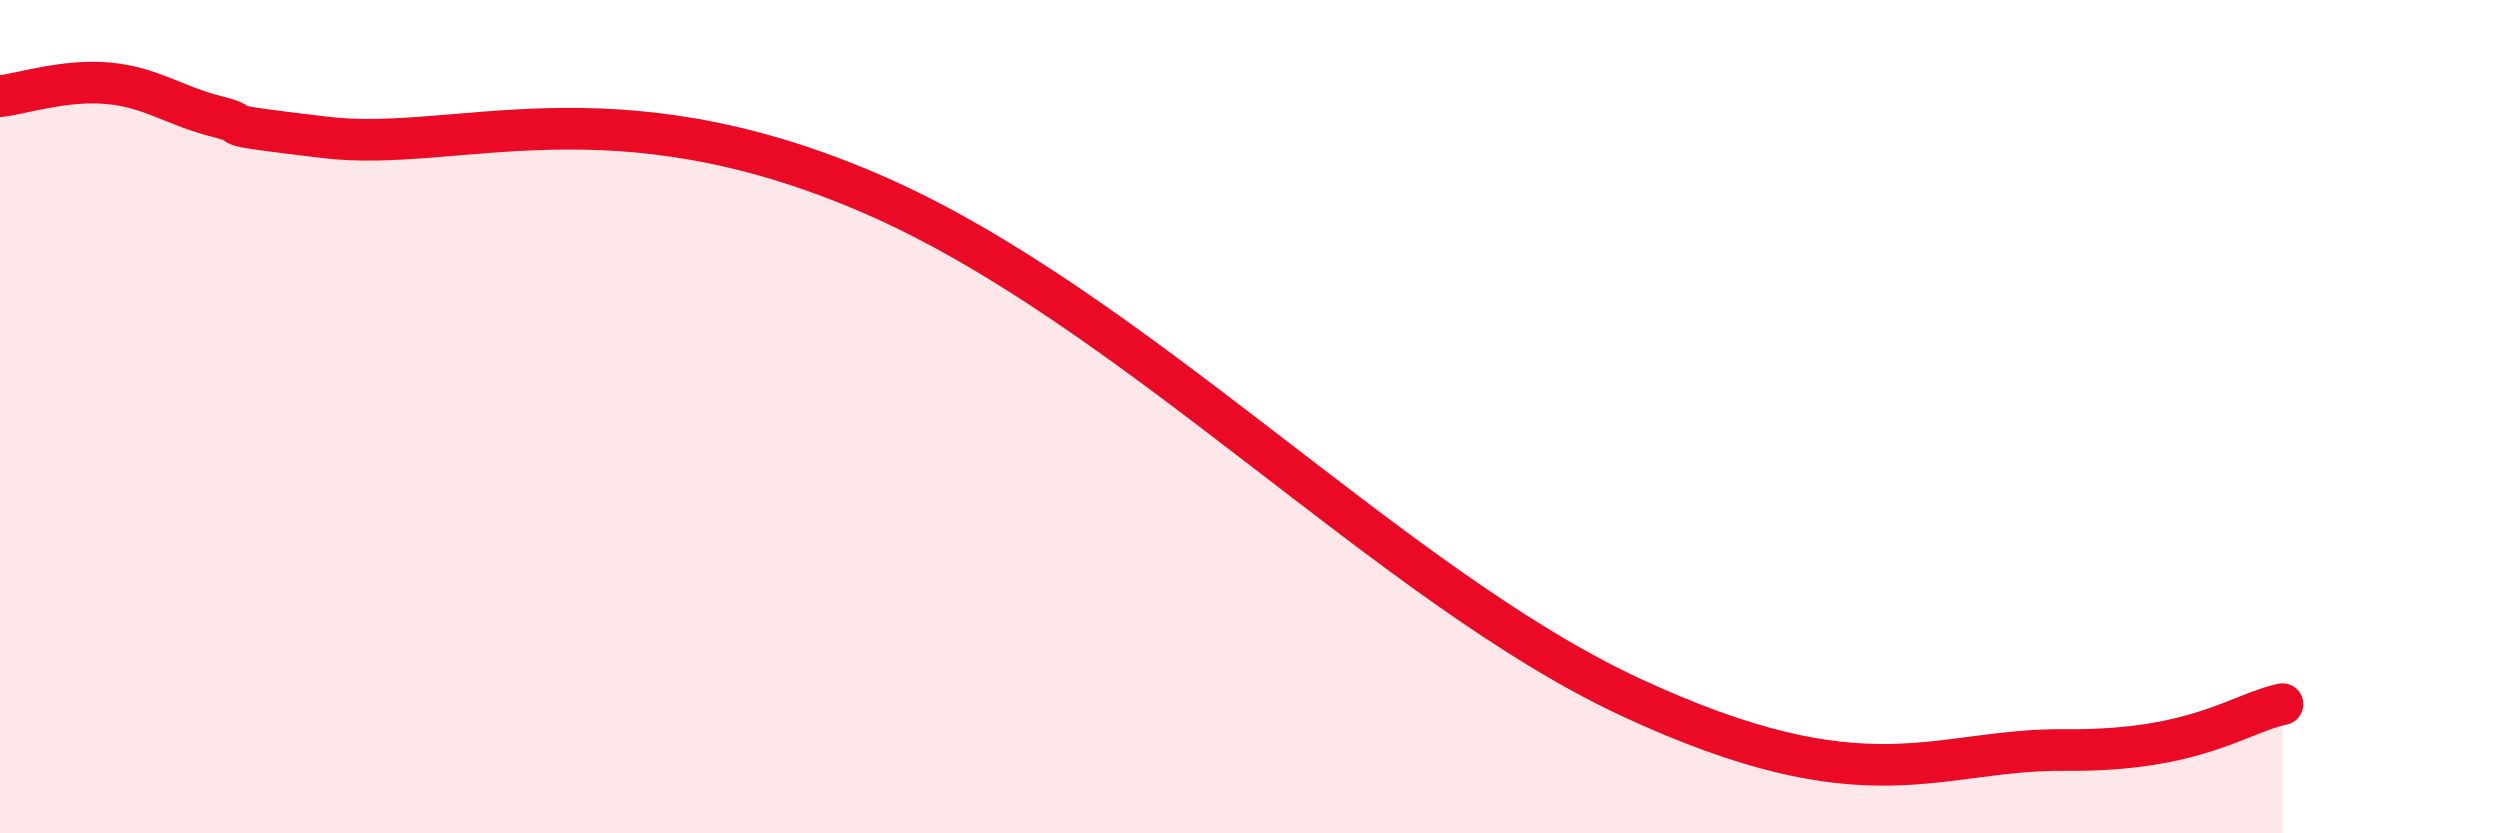
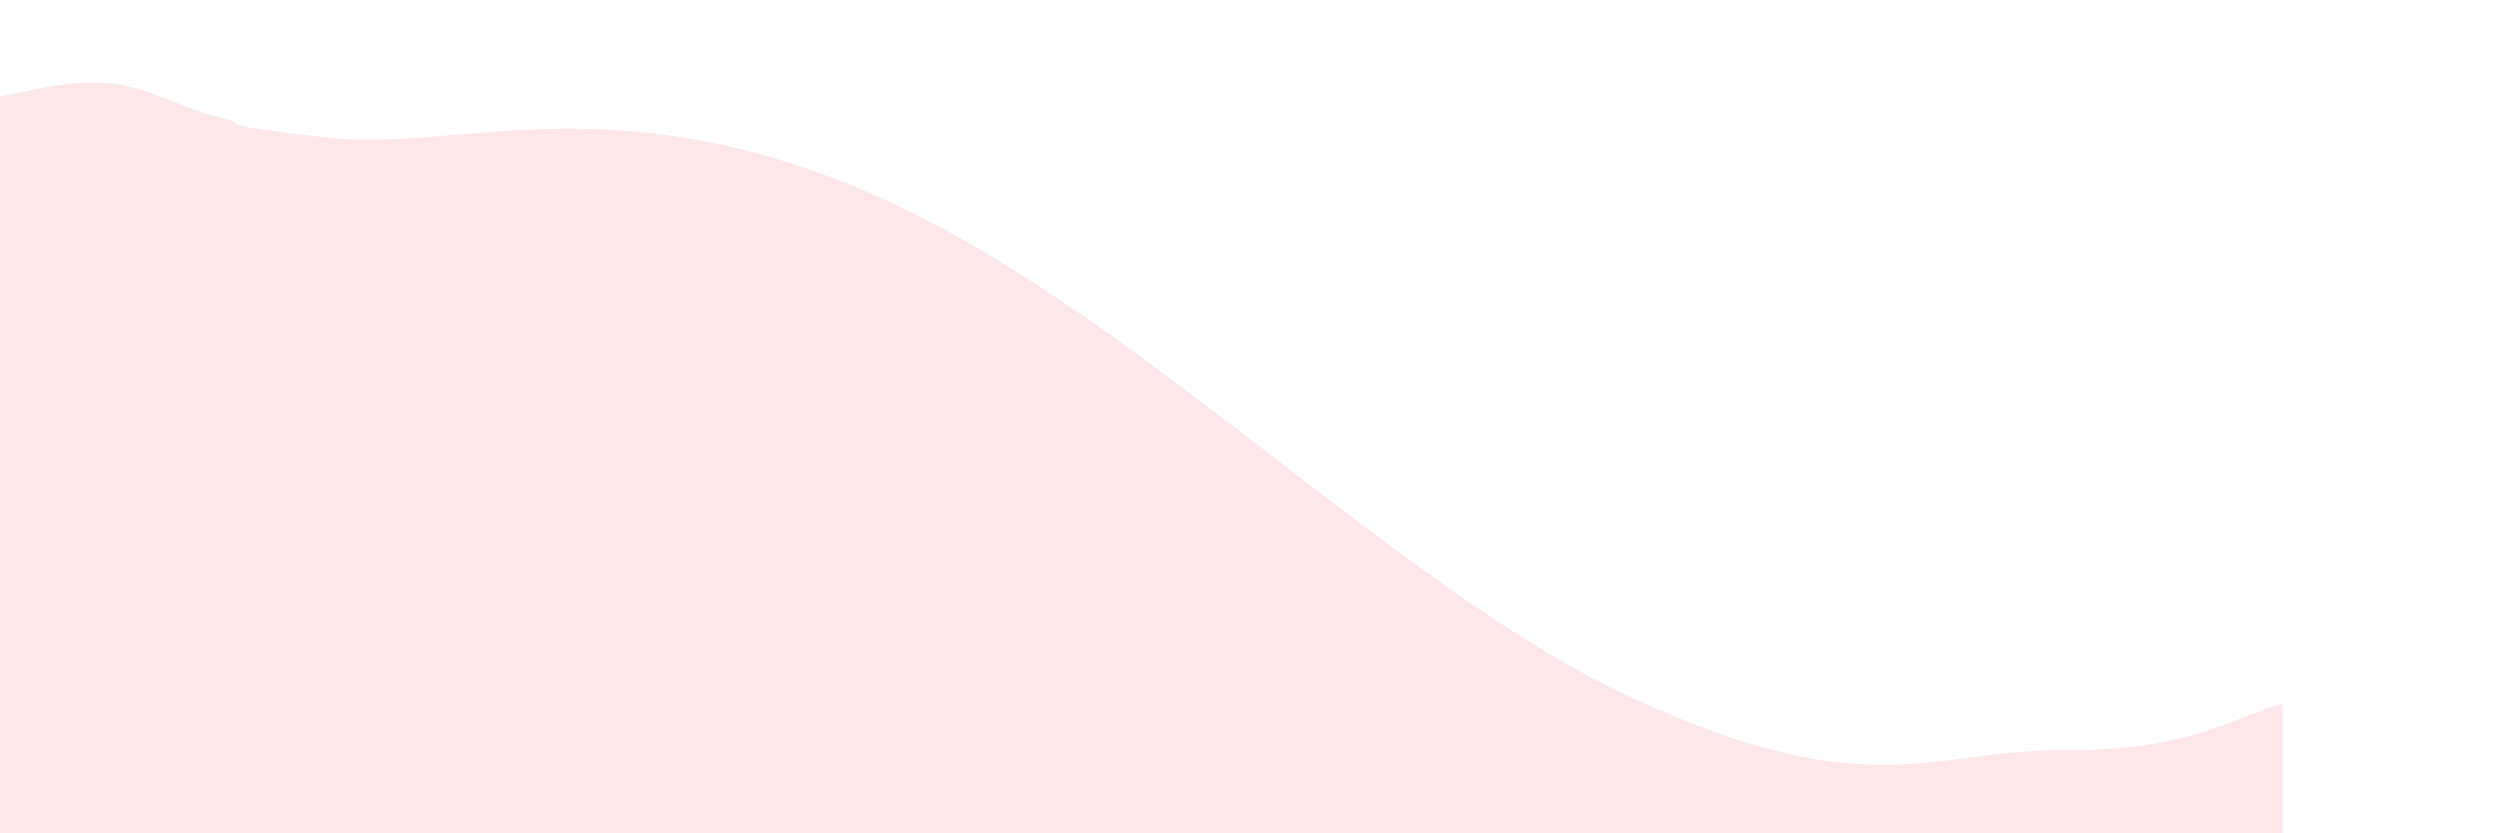
<svg xmlns="http://www.w3.org/2000/svg" width="60" height="20" viewBox="0 0 60 20">
  <path d="M 0,2.31 C 0.52,2.25 1.57,1.9 2.61,2 C 3.65,2.1 4.18,2.54 5.22,2.8 C 6.26,3.06 4.7,2.93 7.83,3.3 C 10.96,3.67 14.61,1.94 20.87,4.63 C 27.13,7.32 33.39,14.06 39.13,16.73 C 44.87,19.4 46.44,17.97 49.57,18 C 52.7,18.03 53.74,17.12 54.78,16.9L54.78 20L0 20Z" fill="#EB0A25" opacity="0.1" stroke-linecap="round" stroke-linejoin="round" />
-   <path d="M 0,2.31 C 0.52,2.25 1.57,1.9 2.61,2 C 3.65,2.1 4.18,2.54 5.22,2.8 C 6.26,3.06 4.7,2.93 7.83,3.3 C 10.96,3.67 14.61,1.94 20.87,4.63 C 27.13,7.32 33.39,14.06 39.13,16.73 C 44.87,19.4 46.44,17.97 49.57,18 C 52.7,18.03 53.74,17.12 54.78,16.9" stroke="#EB0A25" stroke-width="1" fill="none" stroke-linecap="round" stroke-linejoin="round" />
</svg>